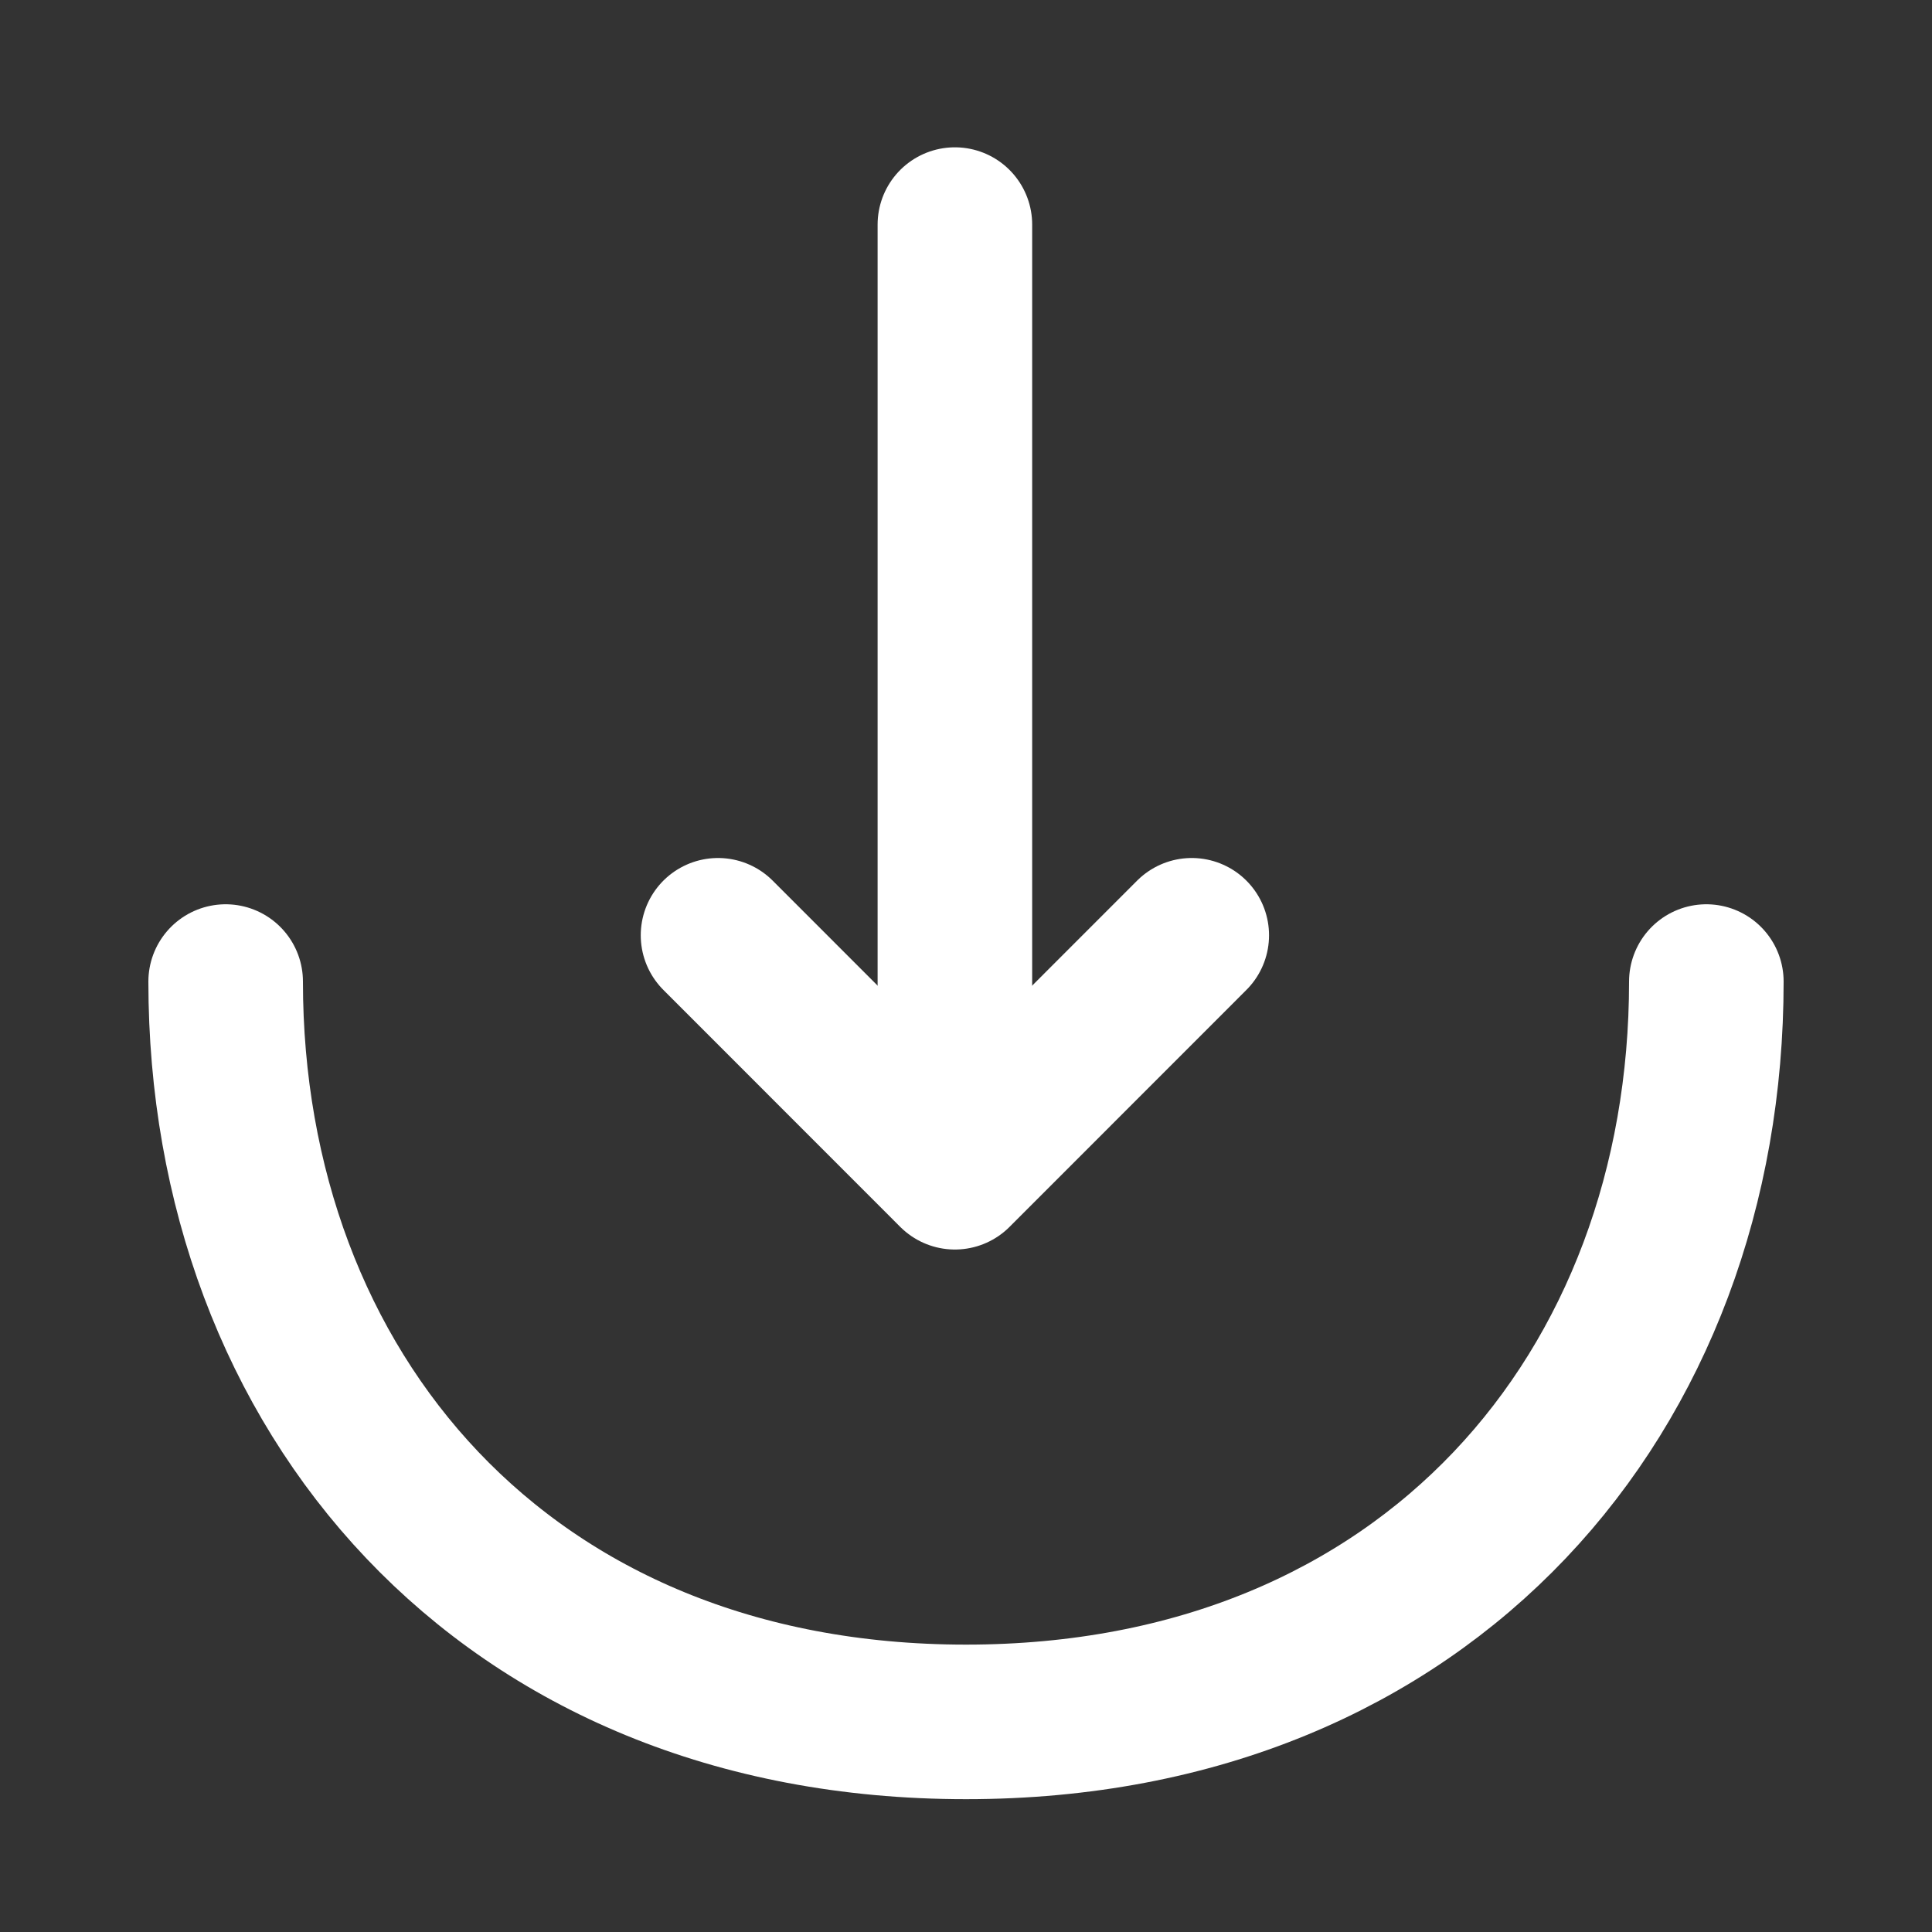
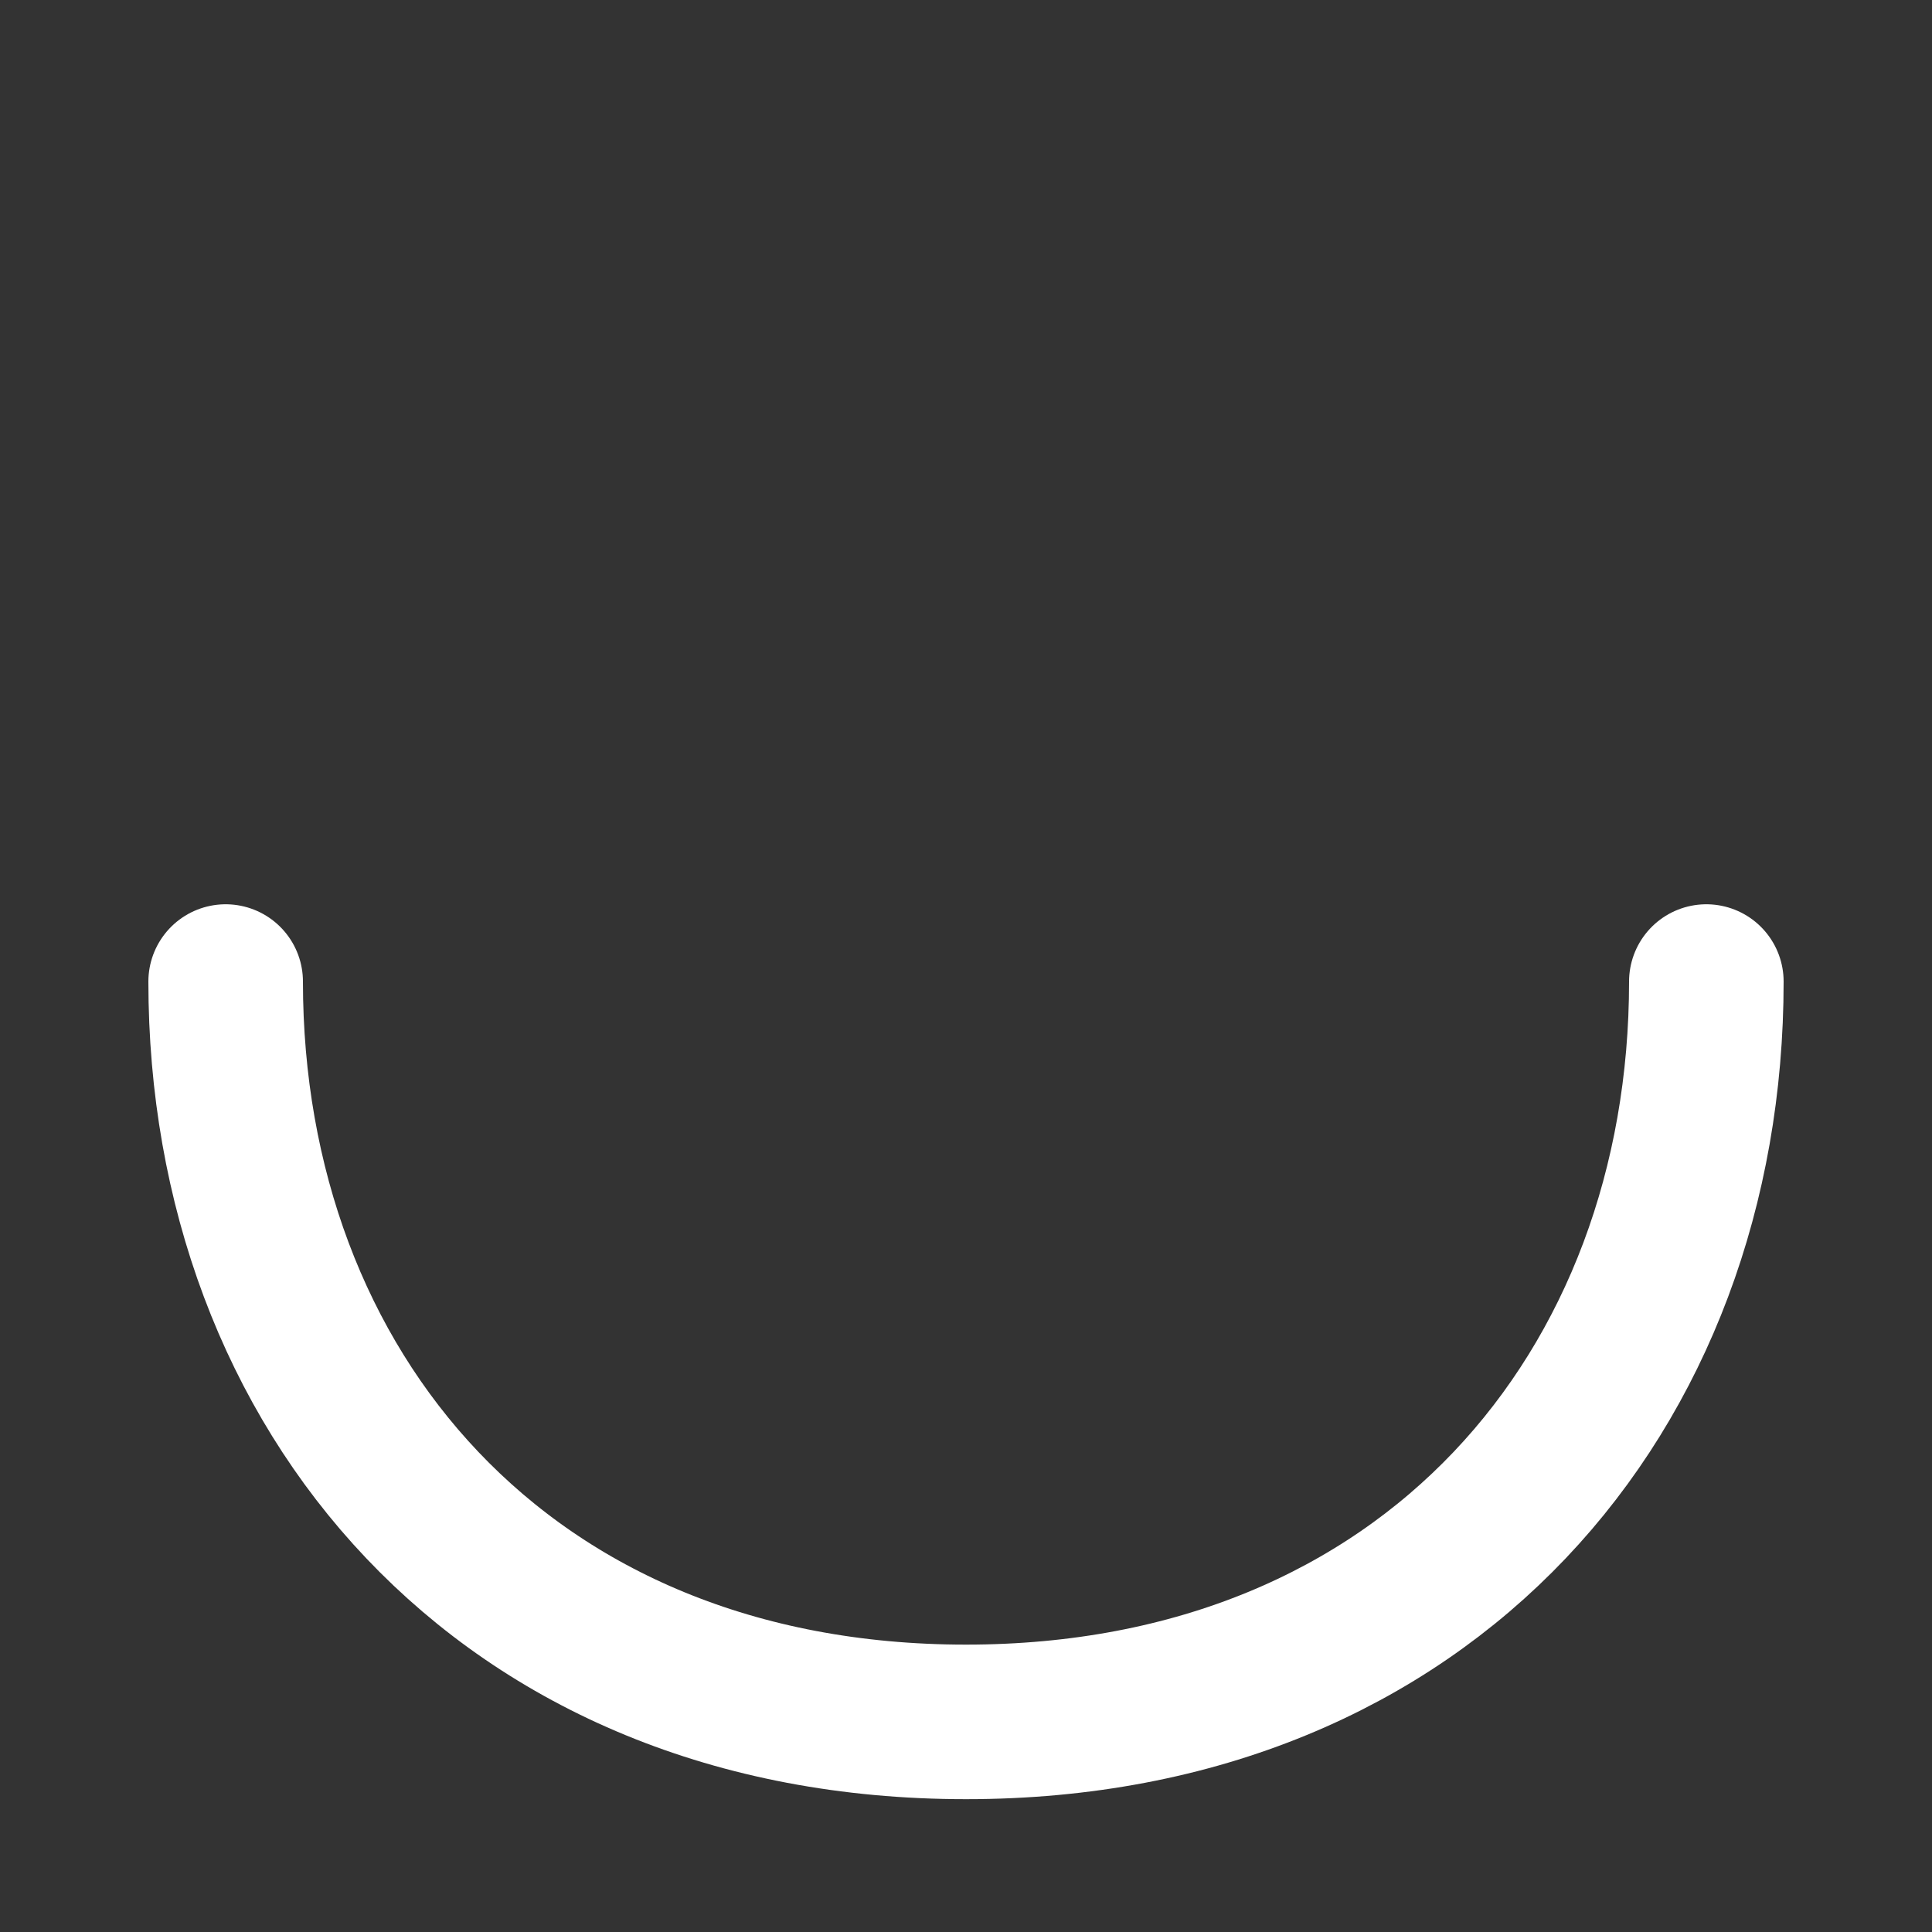
<svg xmlns="http://www.w3.org/2000/svg" width="20" height="20" viewBox="0 0 20 20" fill="none">
  <rect x="0" y="0" width="20" height="20" fill="#333333" stroke="none" />
-   <path d="M7.433 9.682L9.885 12.135L12.337 9.682" stroke="white" stroke-width="1.6" stroke-miterlimit="10" stroke-linecap="round" stroke-linejoin="round" />
-   <path d="M9.885 2.325V12.068" stroke="white" stroke-width="1.6" stroke-miterlimit="10" stroke-linecap="round" stroke-linejoin="round" />
  <path d="M17.664 10.161C17.664 14.395 14.79 17.825 10 17.825C5.21 17.825 2.336 14.395 2.336 10.161" stroke="white" stroke-width="1.6" stroke-miterlimit="10" stroke-linecap="round" stroke-linejoin="round" />
</svg>